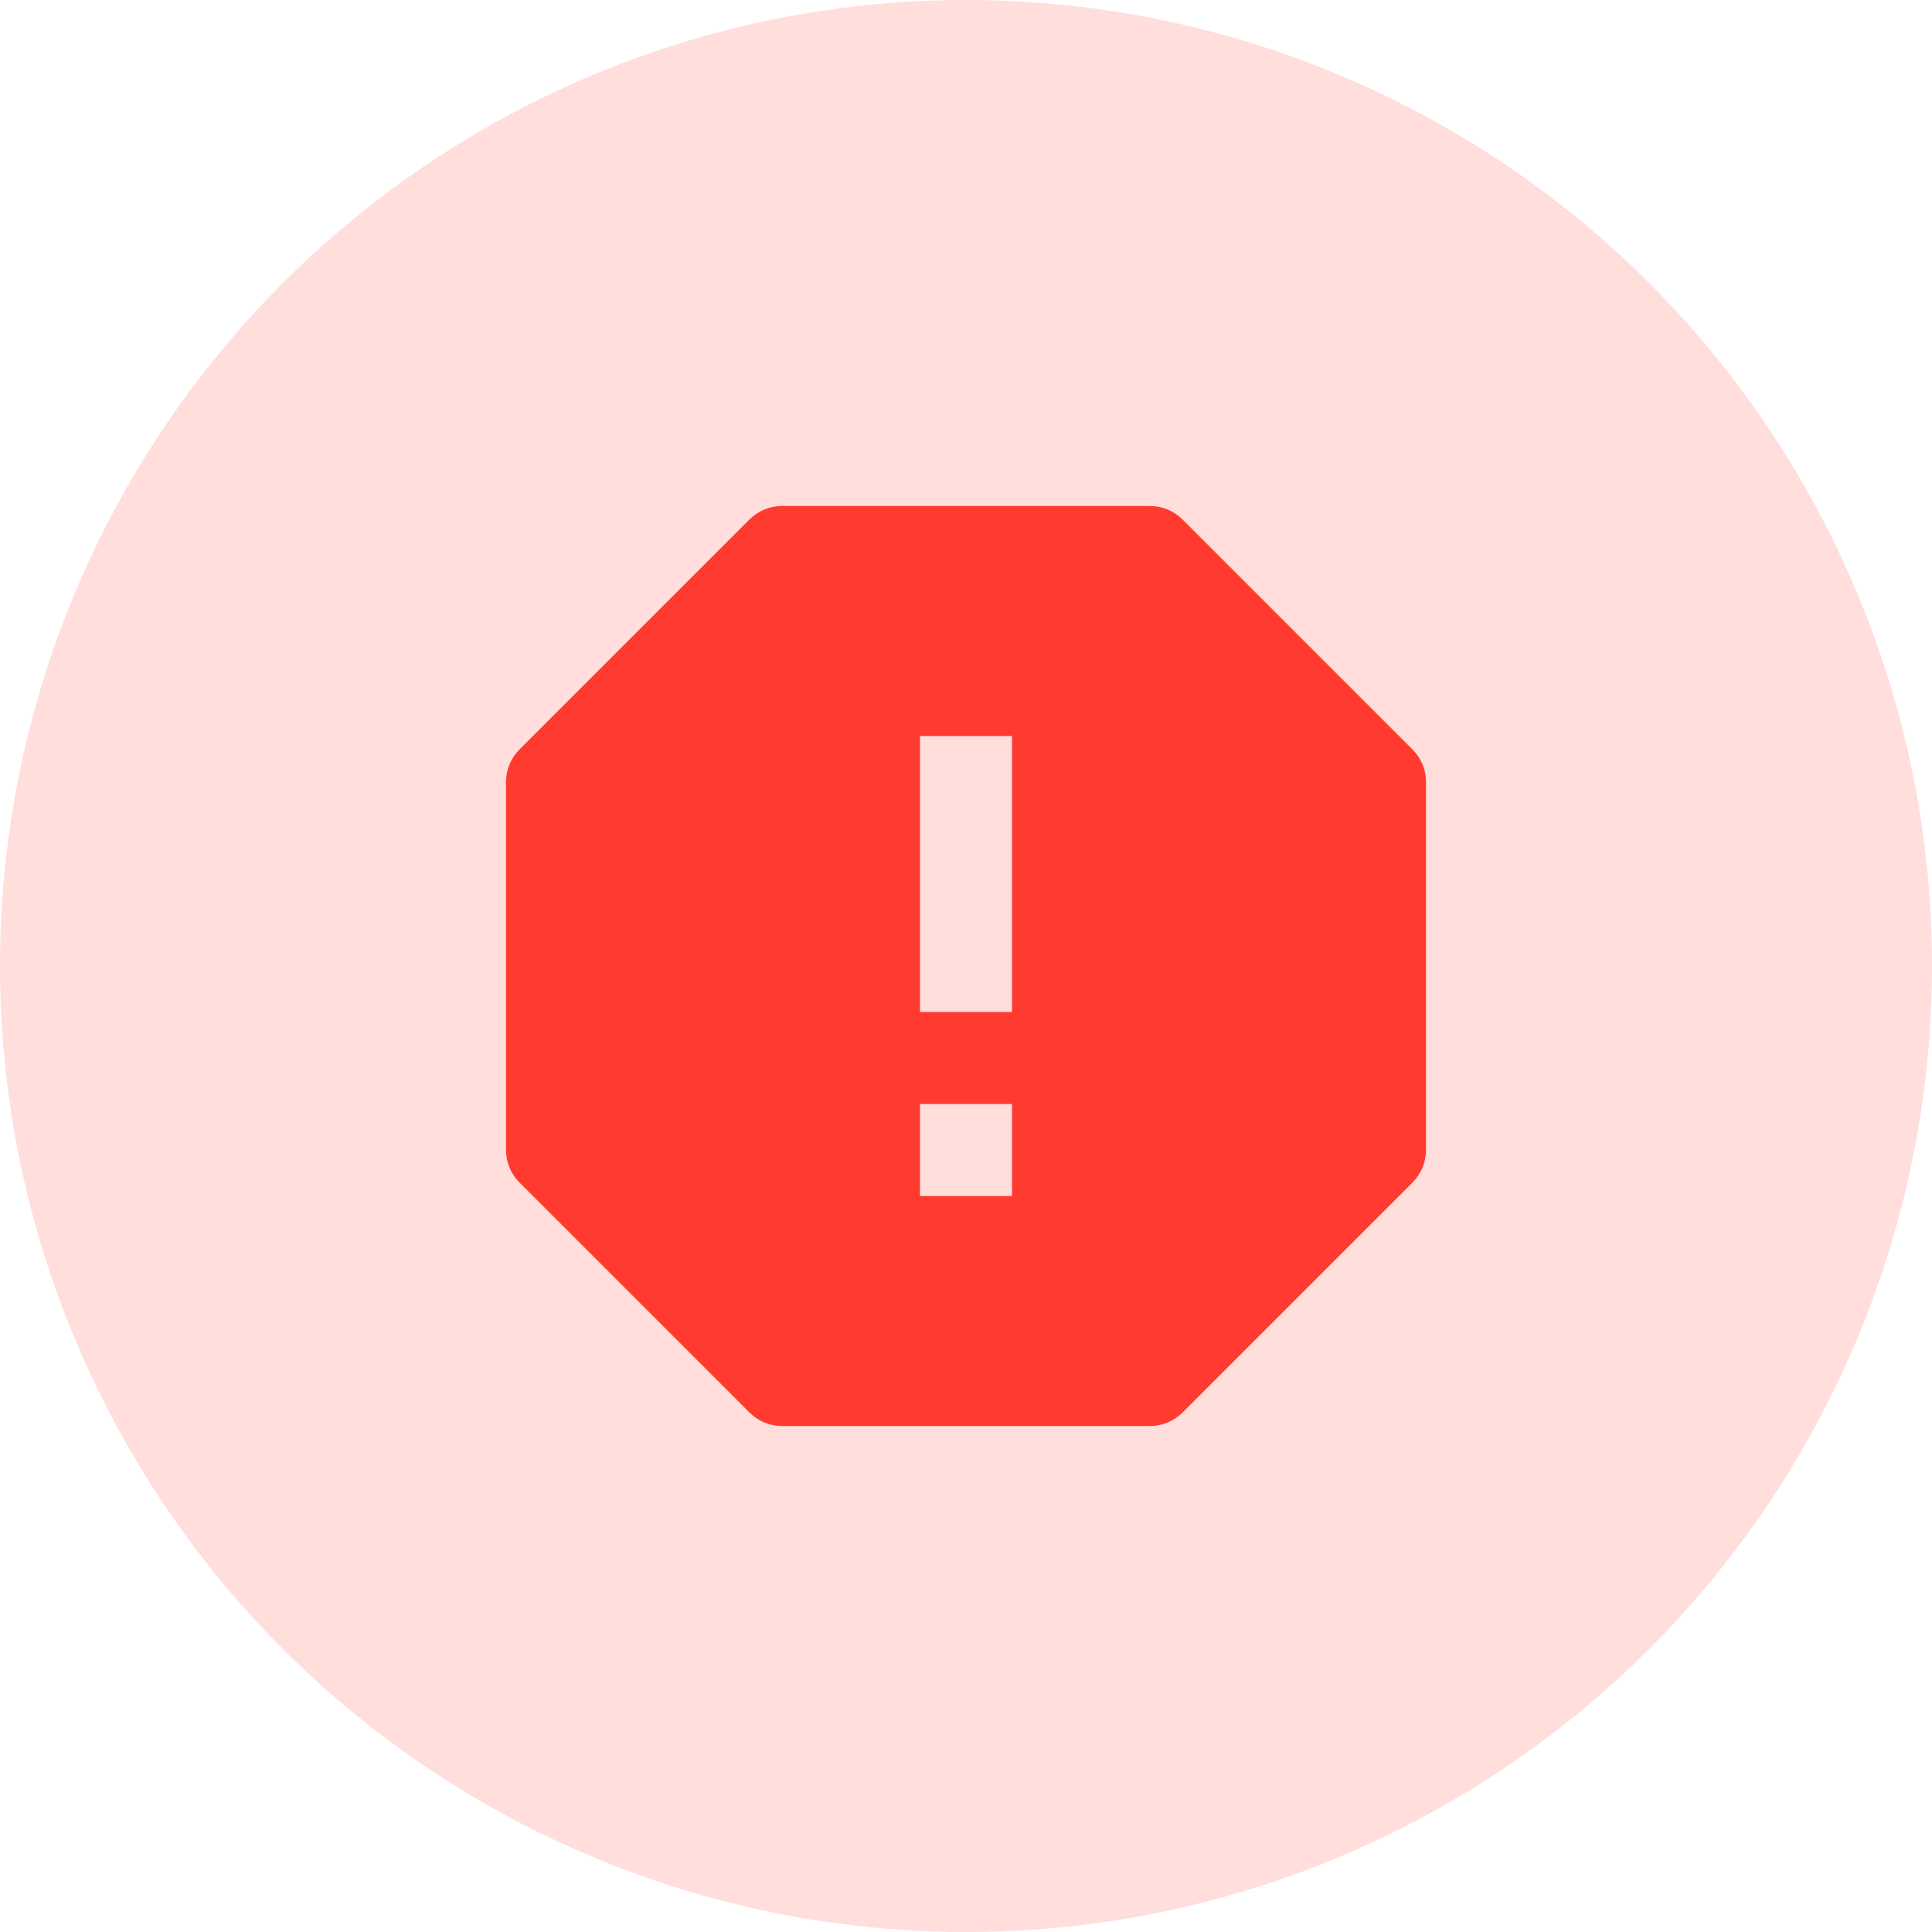
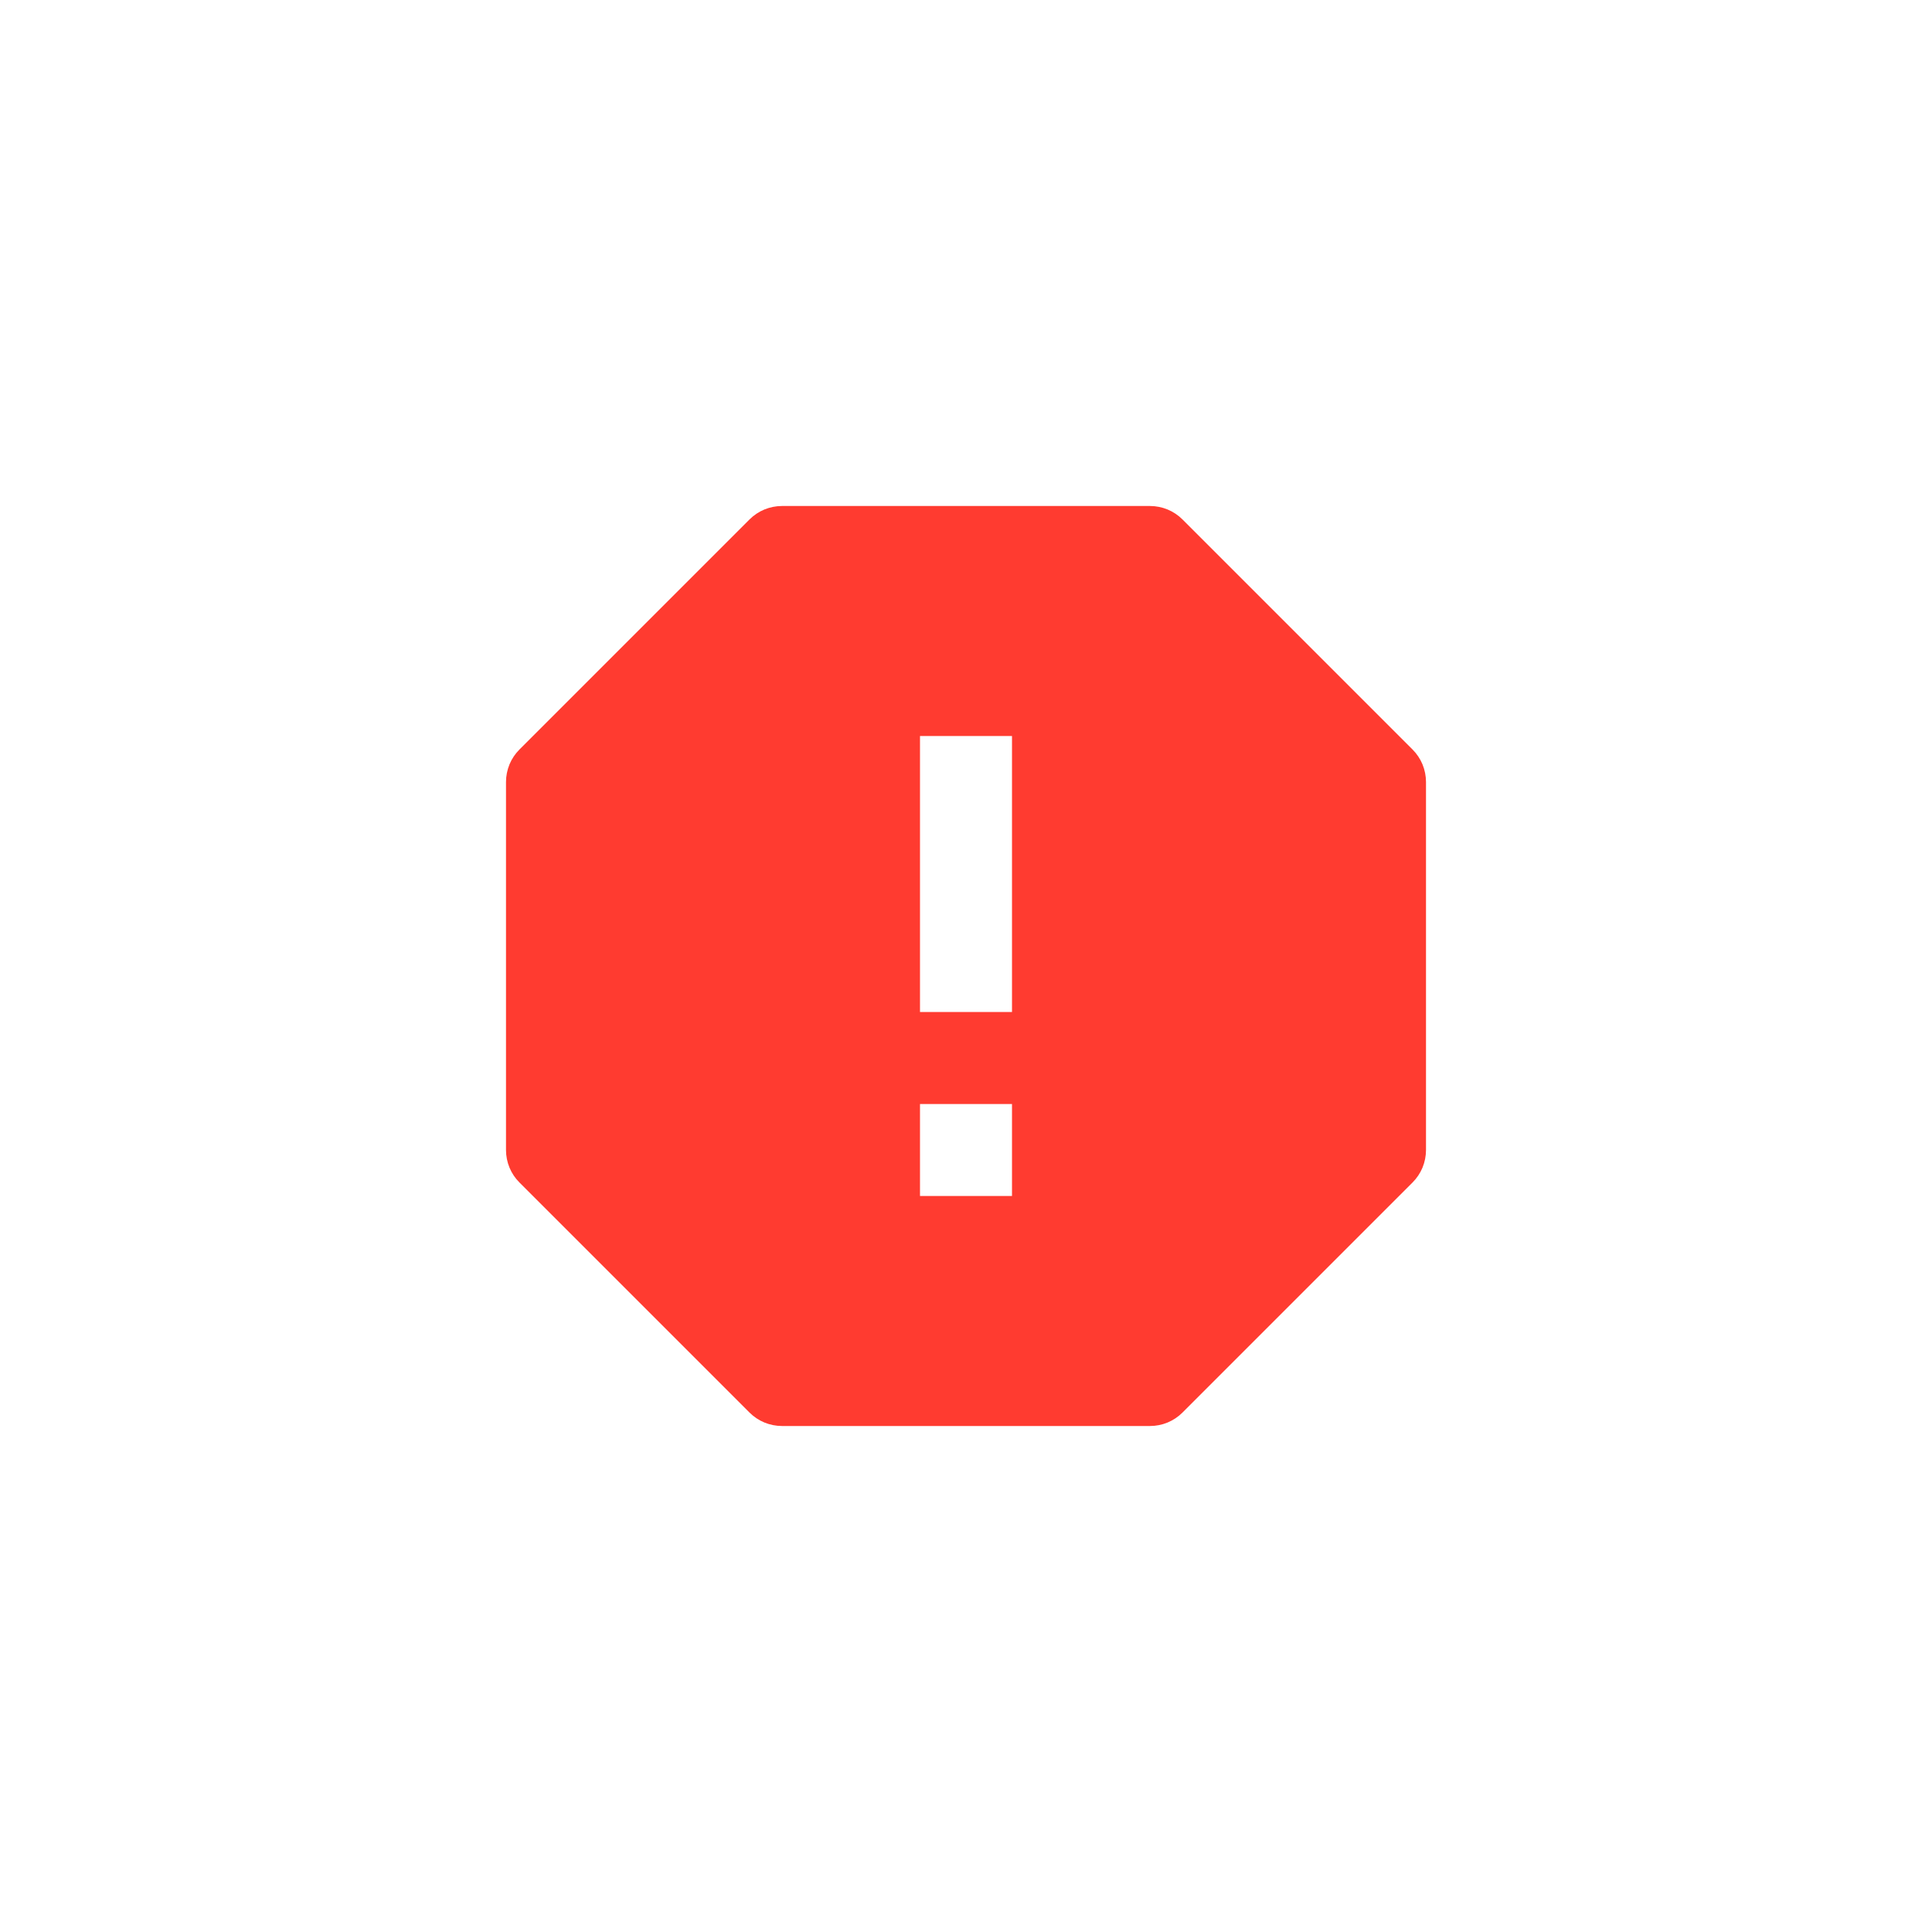
<svg xmlns="http://www.w3.org/2000/svg" width="42" height="42" viewBox="0 0 42 42" fill="none">
-   <circle cx="21" cy="21" r="21" fill="#FF3B30" fill-opacity="0.17" />
  <path d="M25.707 11.293C25.614 11.2 25.504 11.126 25.383 11.076C25.261 11.026 25.131 11 25 11H17C16.869 11 16.739 11.026 16.617 11.076C16.496 11.126 16.386 11.2 16.293 11.293L11.293 16.293C11.2 16.386 11.126 16.496 11.076 16.617C11.026 16.739 11 16.869 11 17V25C11 25.266 11.105 25.52 11.293 25.707L16.293 30.707C16.386 30.8 16.496 30.874 16.617 30.924C16.739 30.974 16.869 31 17 31H25C25.266 31 25.52 30.895 25.707 30.707L30.707 25.707C30.8 25.614 30.874 25.504 30.924 25.383C30.974 25.261 31 25.131 31 25V17C31 16.869 30.974 16.739 30.924 16.617C30.874 16.496 30.8 16.386 30.707 16.293L25.707 11.293ZM22 26H20V24H22V26ZM22 22H20V16H22V22Z" fill="#FF3B30" />
</svg>